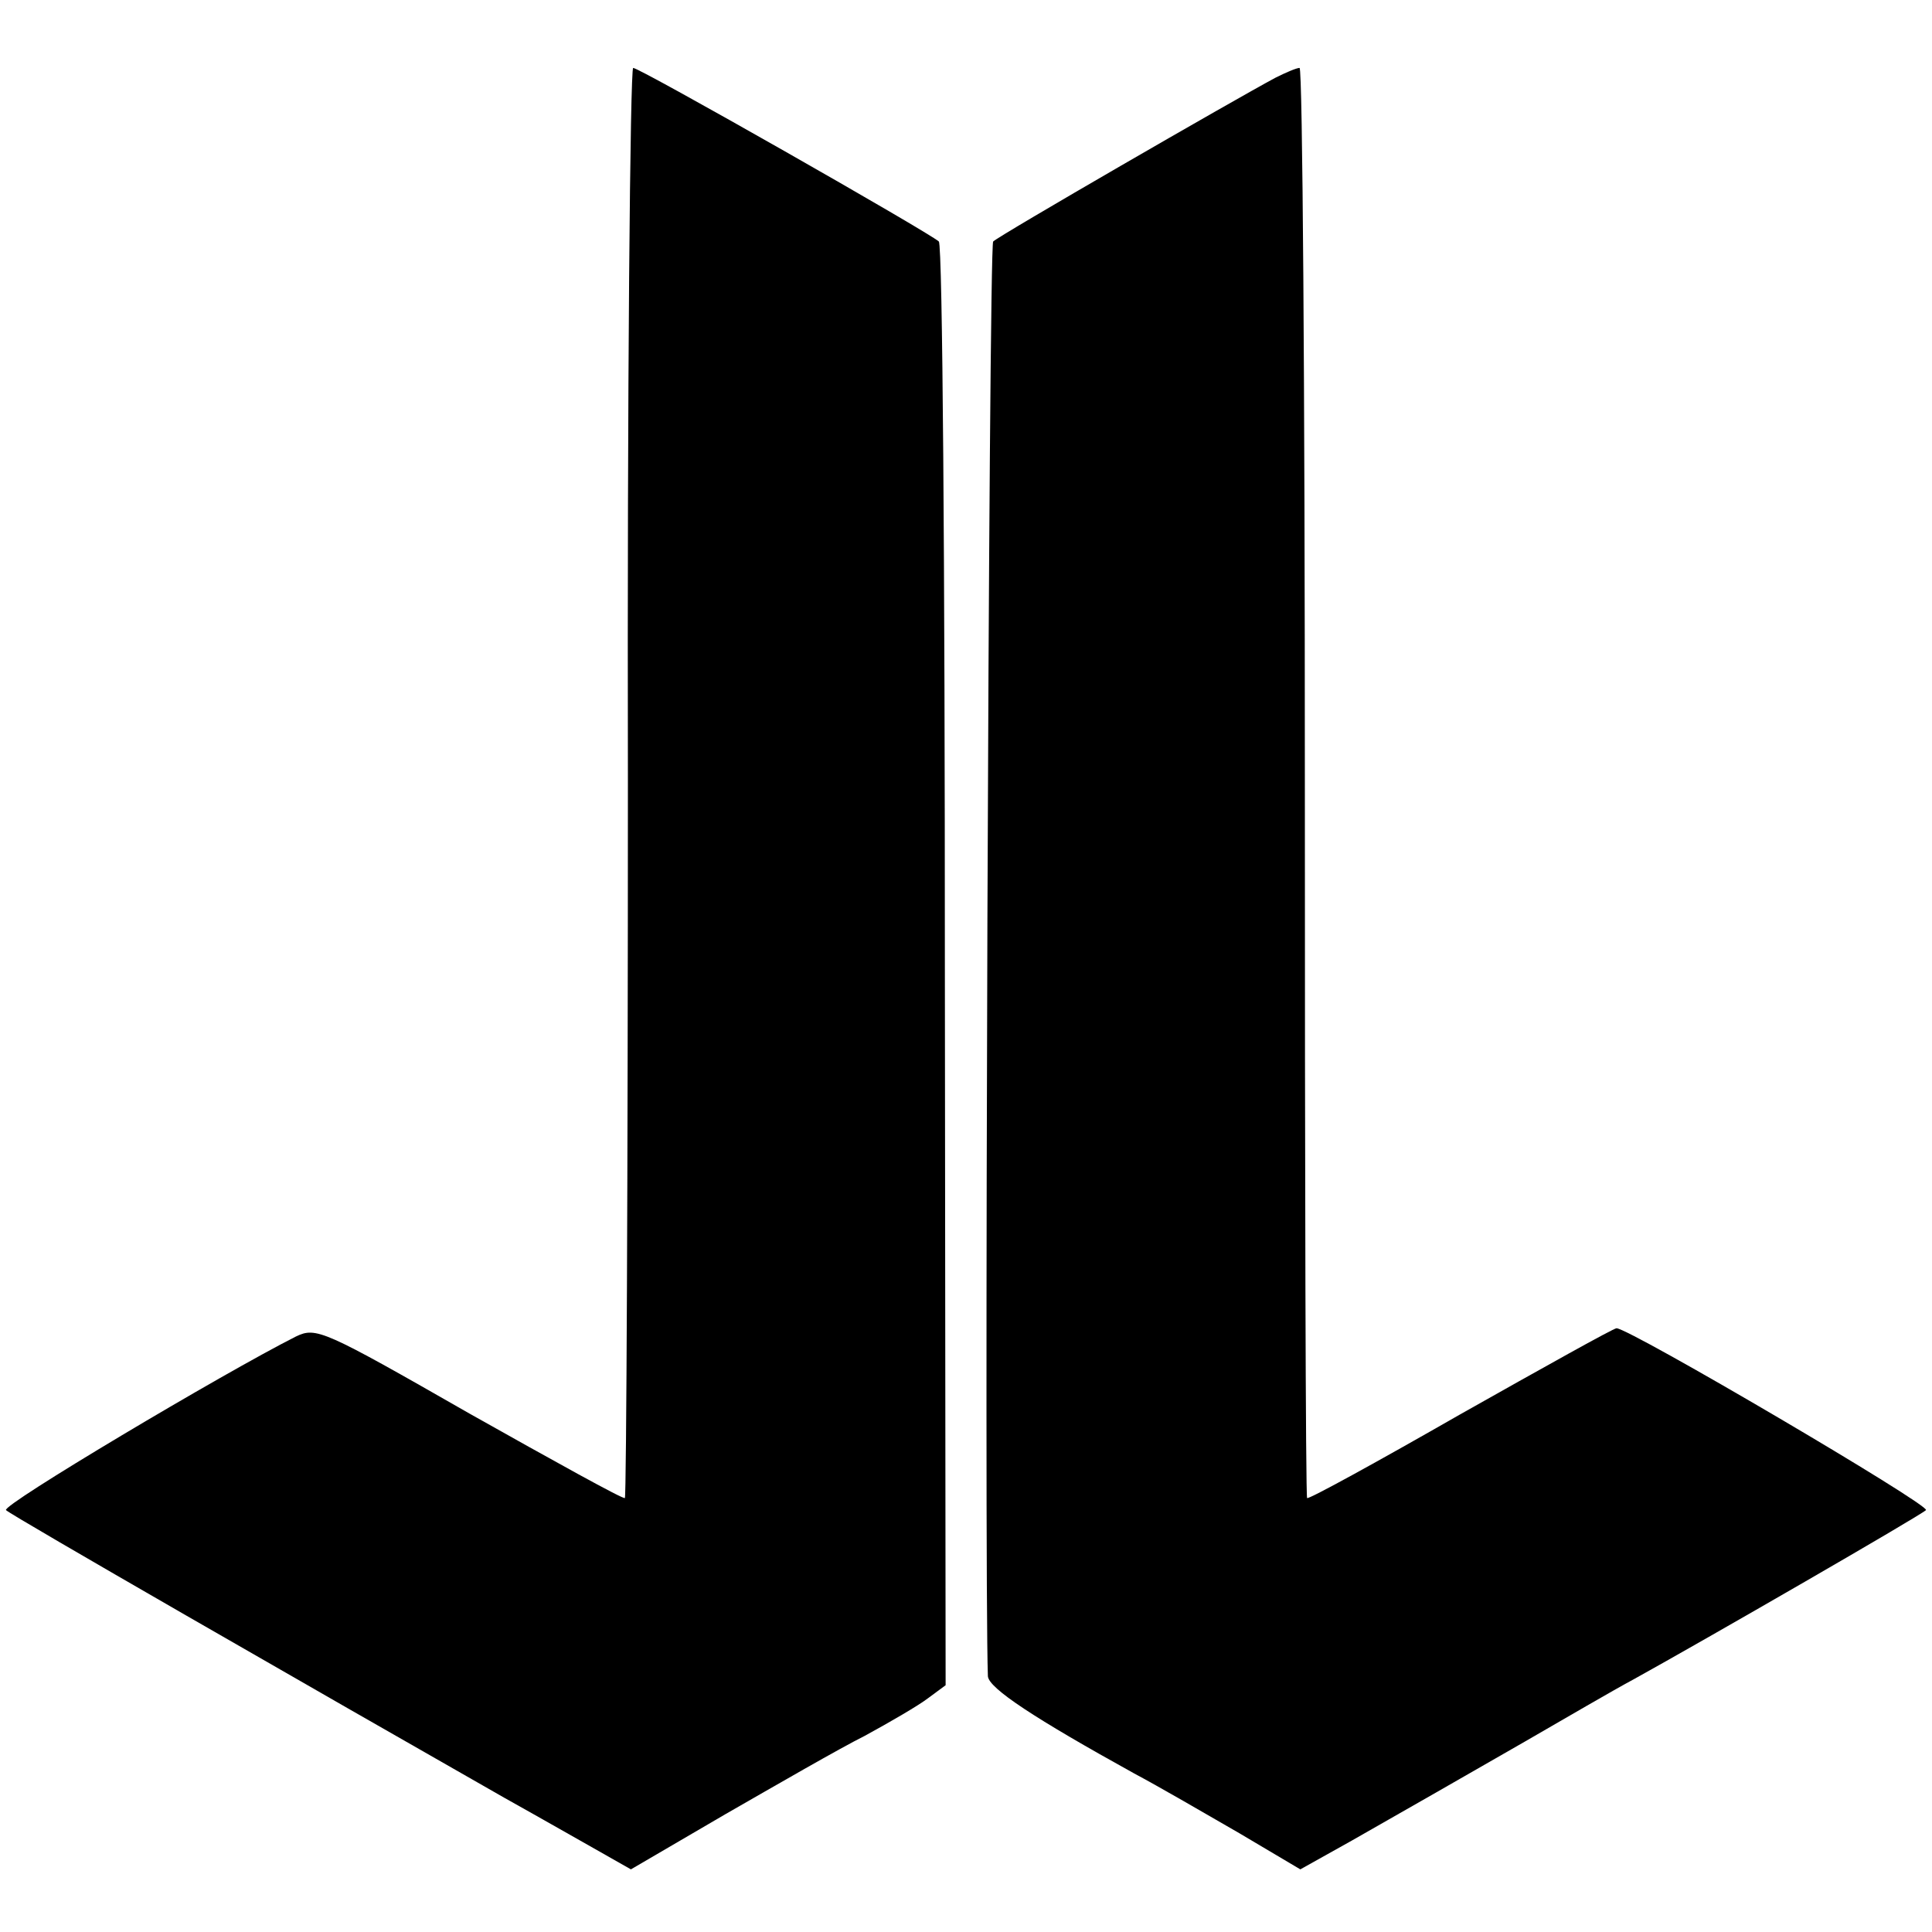
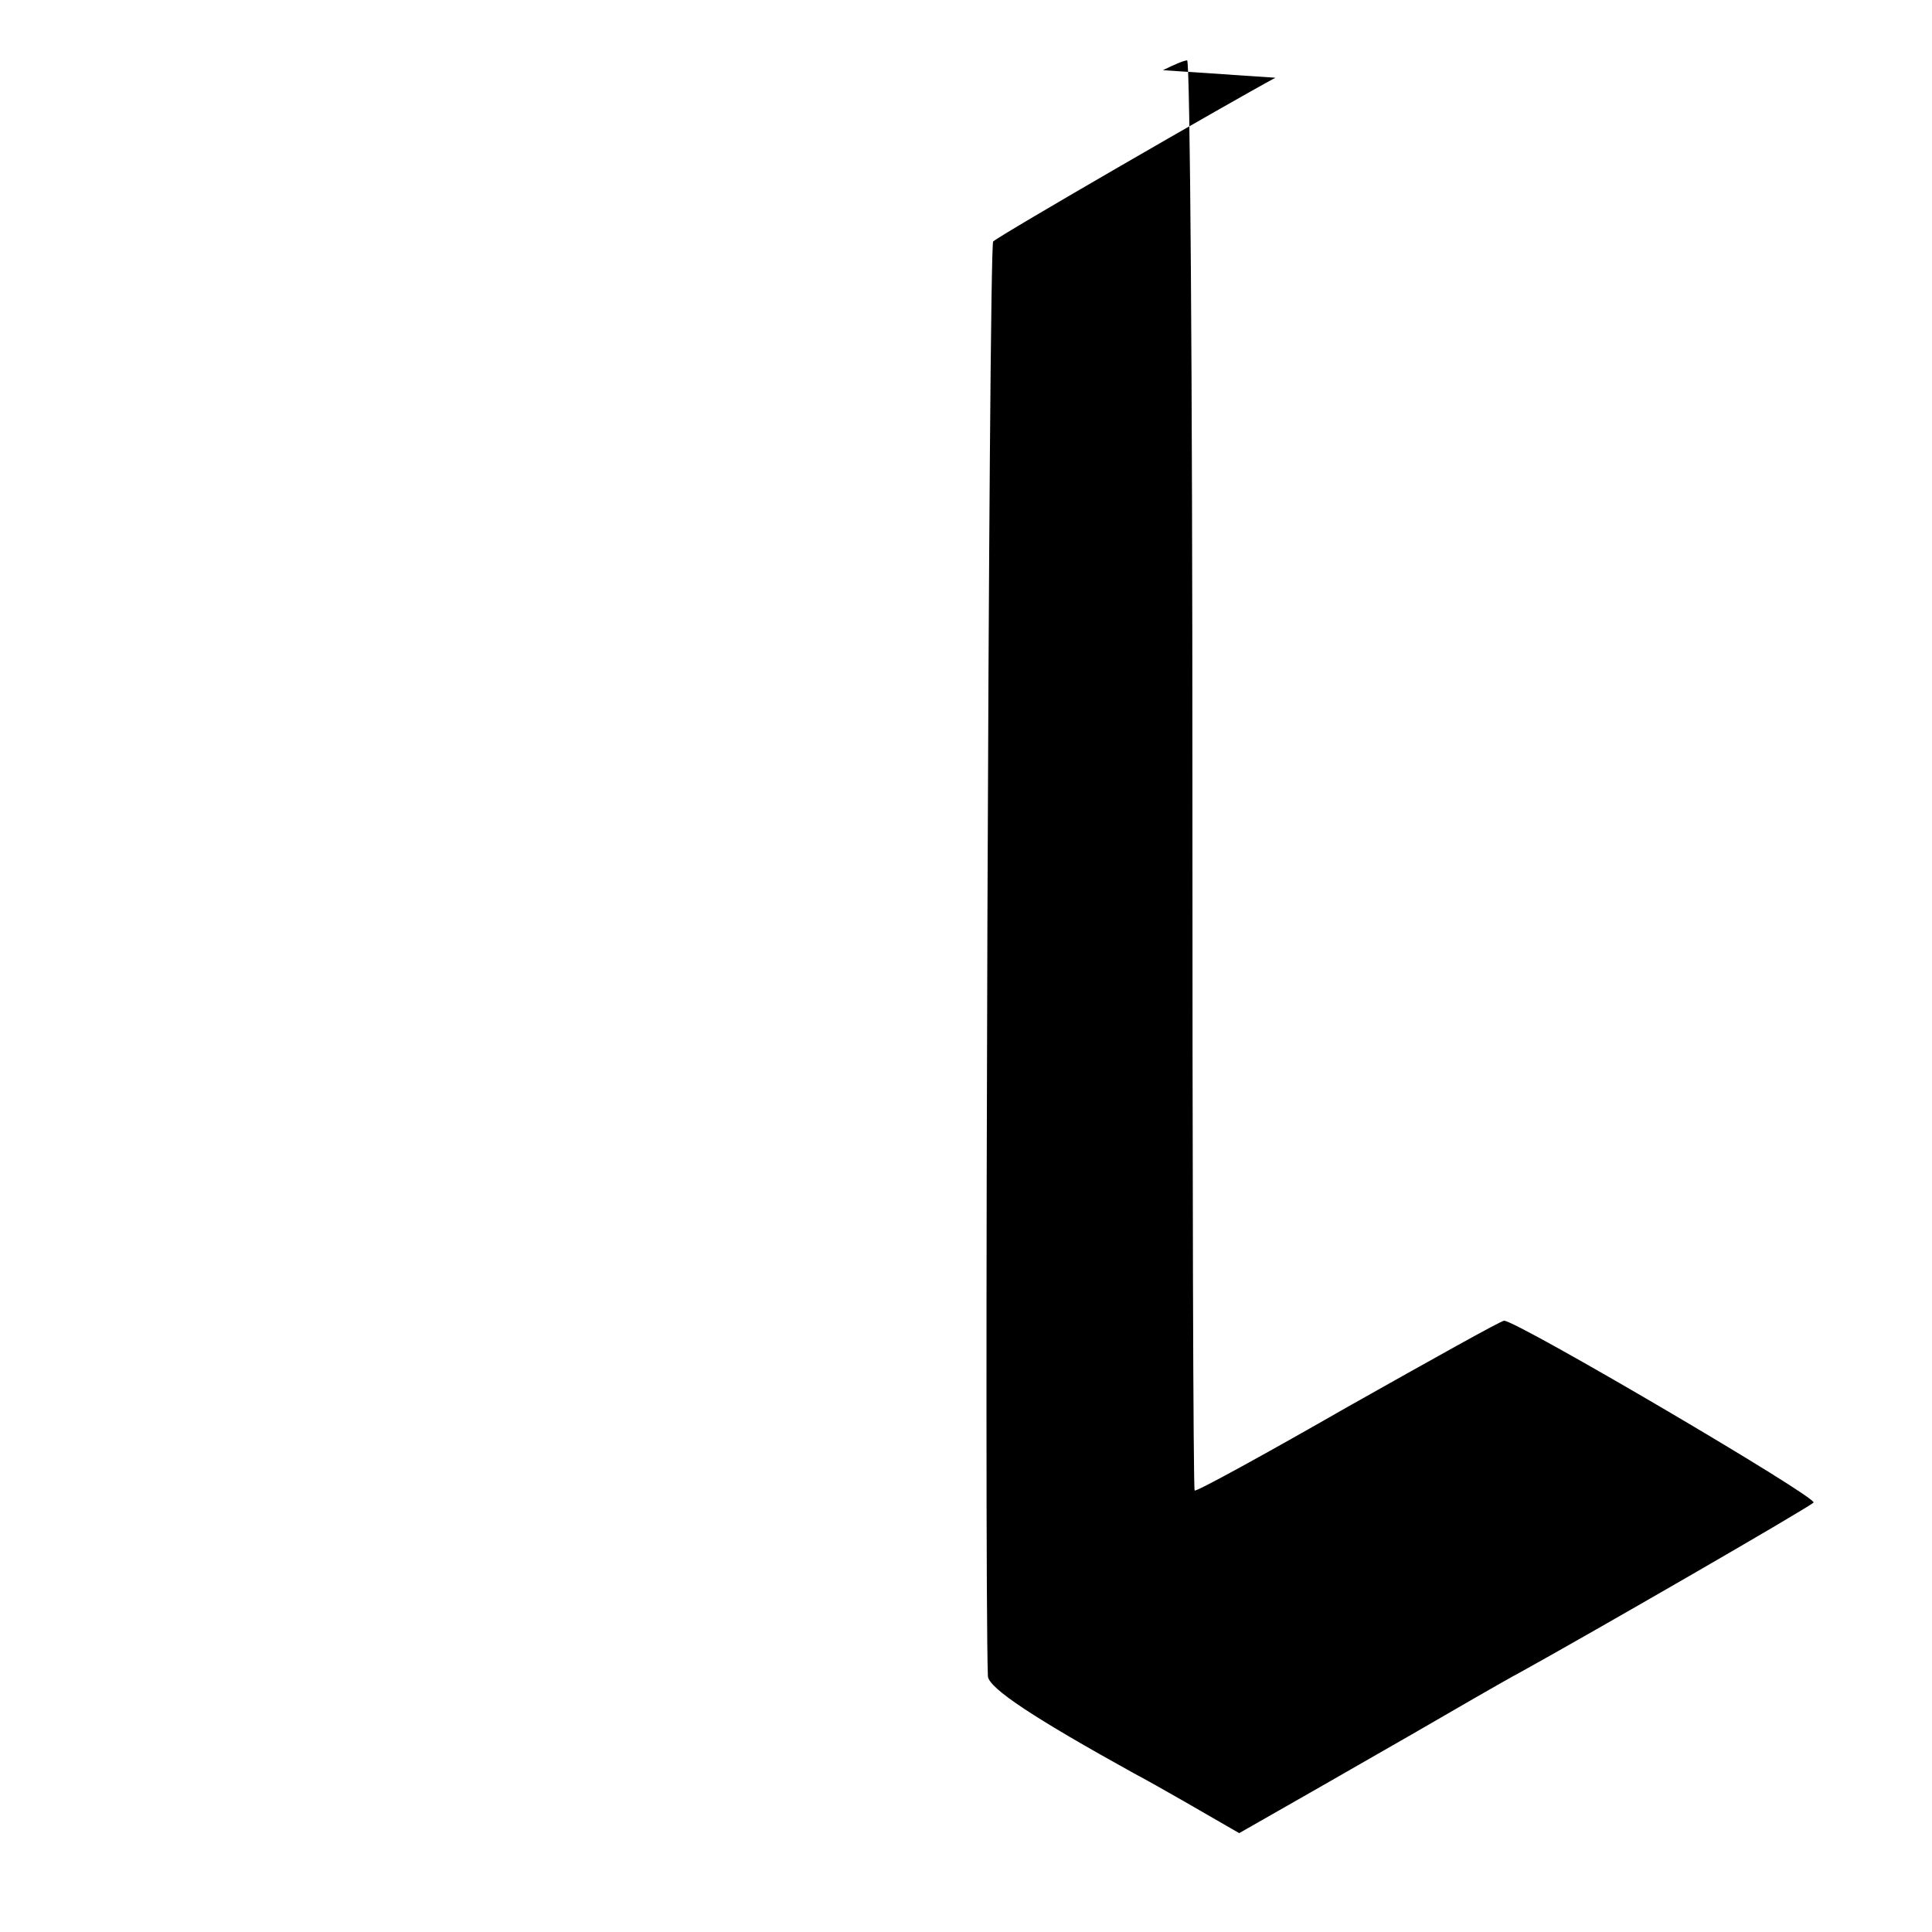
<svg xmlns="http://www.w3.org/2000/svg" version="1.0" width="256pt" height="256pt" viewBox="0 0 256 256" preserveAspectRatio="xMidYMid meet">
  <g transform="translate(0,256) scale(0.1,-0.1)" fill="#000000" stroke="none">
-     <path d="M832 1524 c0 -520 -2 -947 -4 -949 -2 -2 -94 49 -206 112 -194 111 -203 115 -230 102 -97 -49 -391 -224 -384 -230 5 -6 411 -239 660 -381 18 -10 64 -36 101 -57 l67 -38 125 73 c68 39 151 87 185 104 33 18 71 40 84 50 l23 17 -1 952 c0 527 -3 956 -8 961 -13 12 -396 230 -405 230 -4 0 -8 -426 -7 -946z" />
-     <path d="M1690 2457 c-56 -30 -366 -209 -374 -217 -6 -6 -12 -1761 -7 -1901 1 -16 62 -56 194 -129 32 -17 94 -53 139 -79 l81 -48 68 38 c98 56 123 70 229 131 52 30 117 68 145 83 94 52 380 217 387 224 7 6 -393 241 -410 241 -4 0 -97 -52 -207 -114 -110 -63 -201 -113 -203 -111 -2 2 -3 429 -3 949 0 520 -3 946 -7 946 -4 0 -18 -6 -32 -13z" />
+     <path d="M1690 2457 c-56 -30 -366 -209 -374 -217 -6 -6 -12 -1761 -7 -1901 1 -16 62 -56 194 -129 32 -17 94 -53 139 -79 c98 56 123 70 229 131 52 30 117 68 145 83 94 52 380 217 387 224 7 6 -393 241 -410 241 -4 0 -97 -52 -207 -114 -110 -63 -201 -113 -203 -111 -2 2 -3 429 -3 949 0 520 -3 946 -7 946 -4 0 -18 -6 -32 -13z" />
  </g>
</svg>